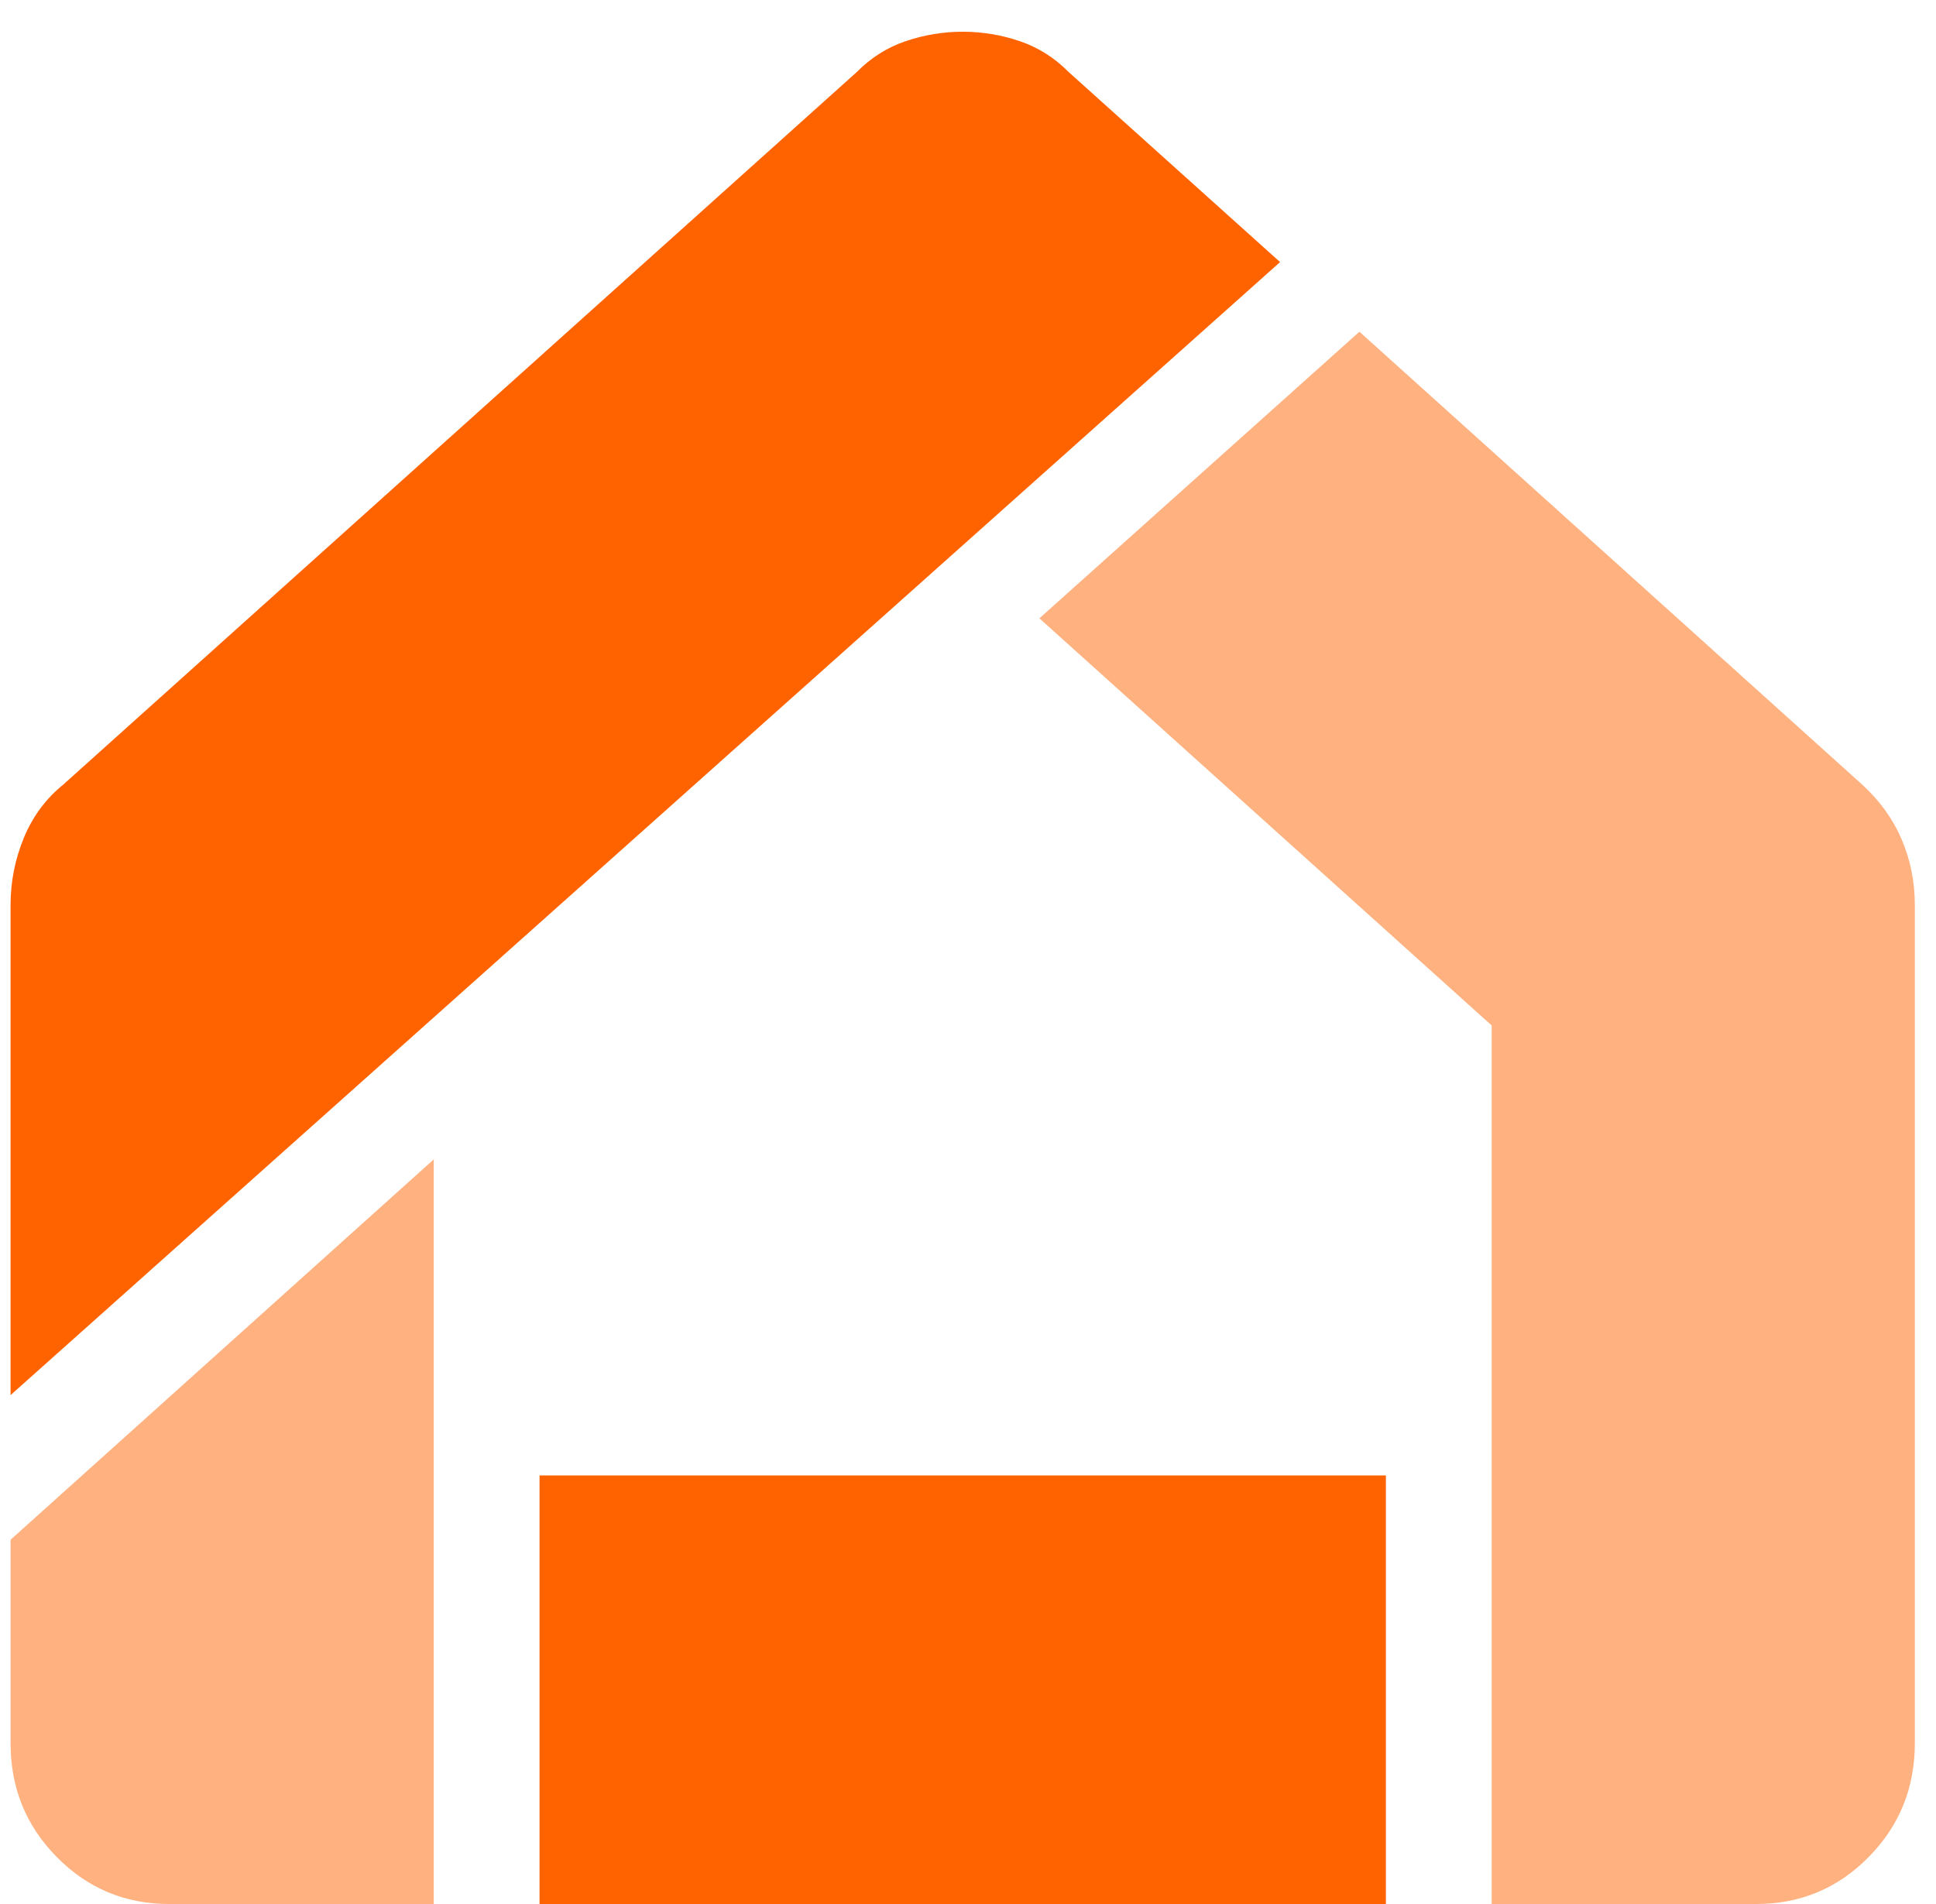
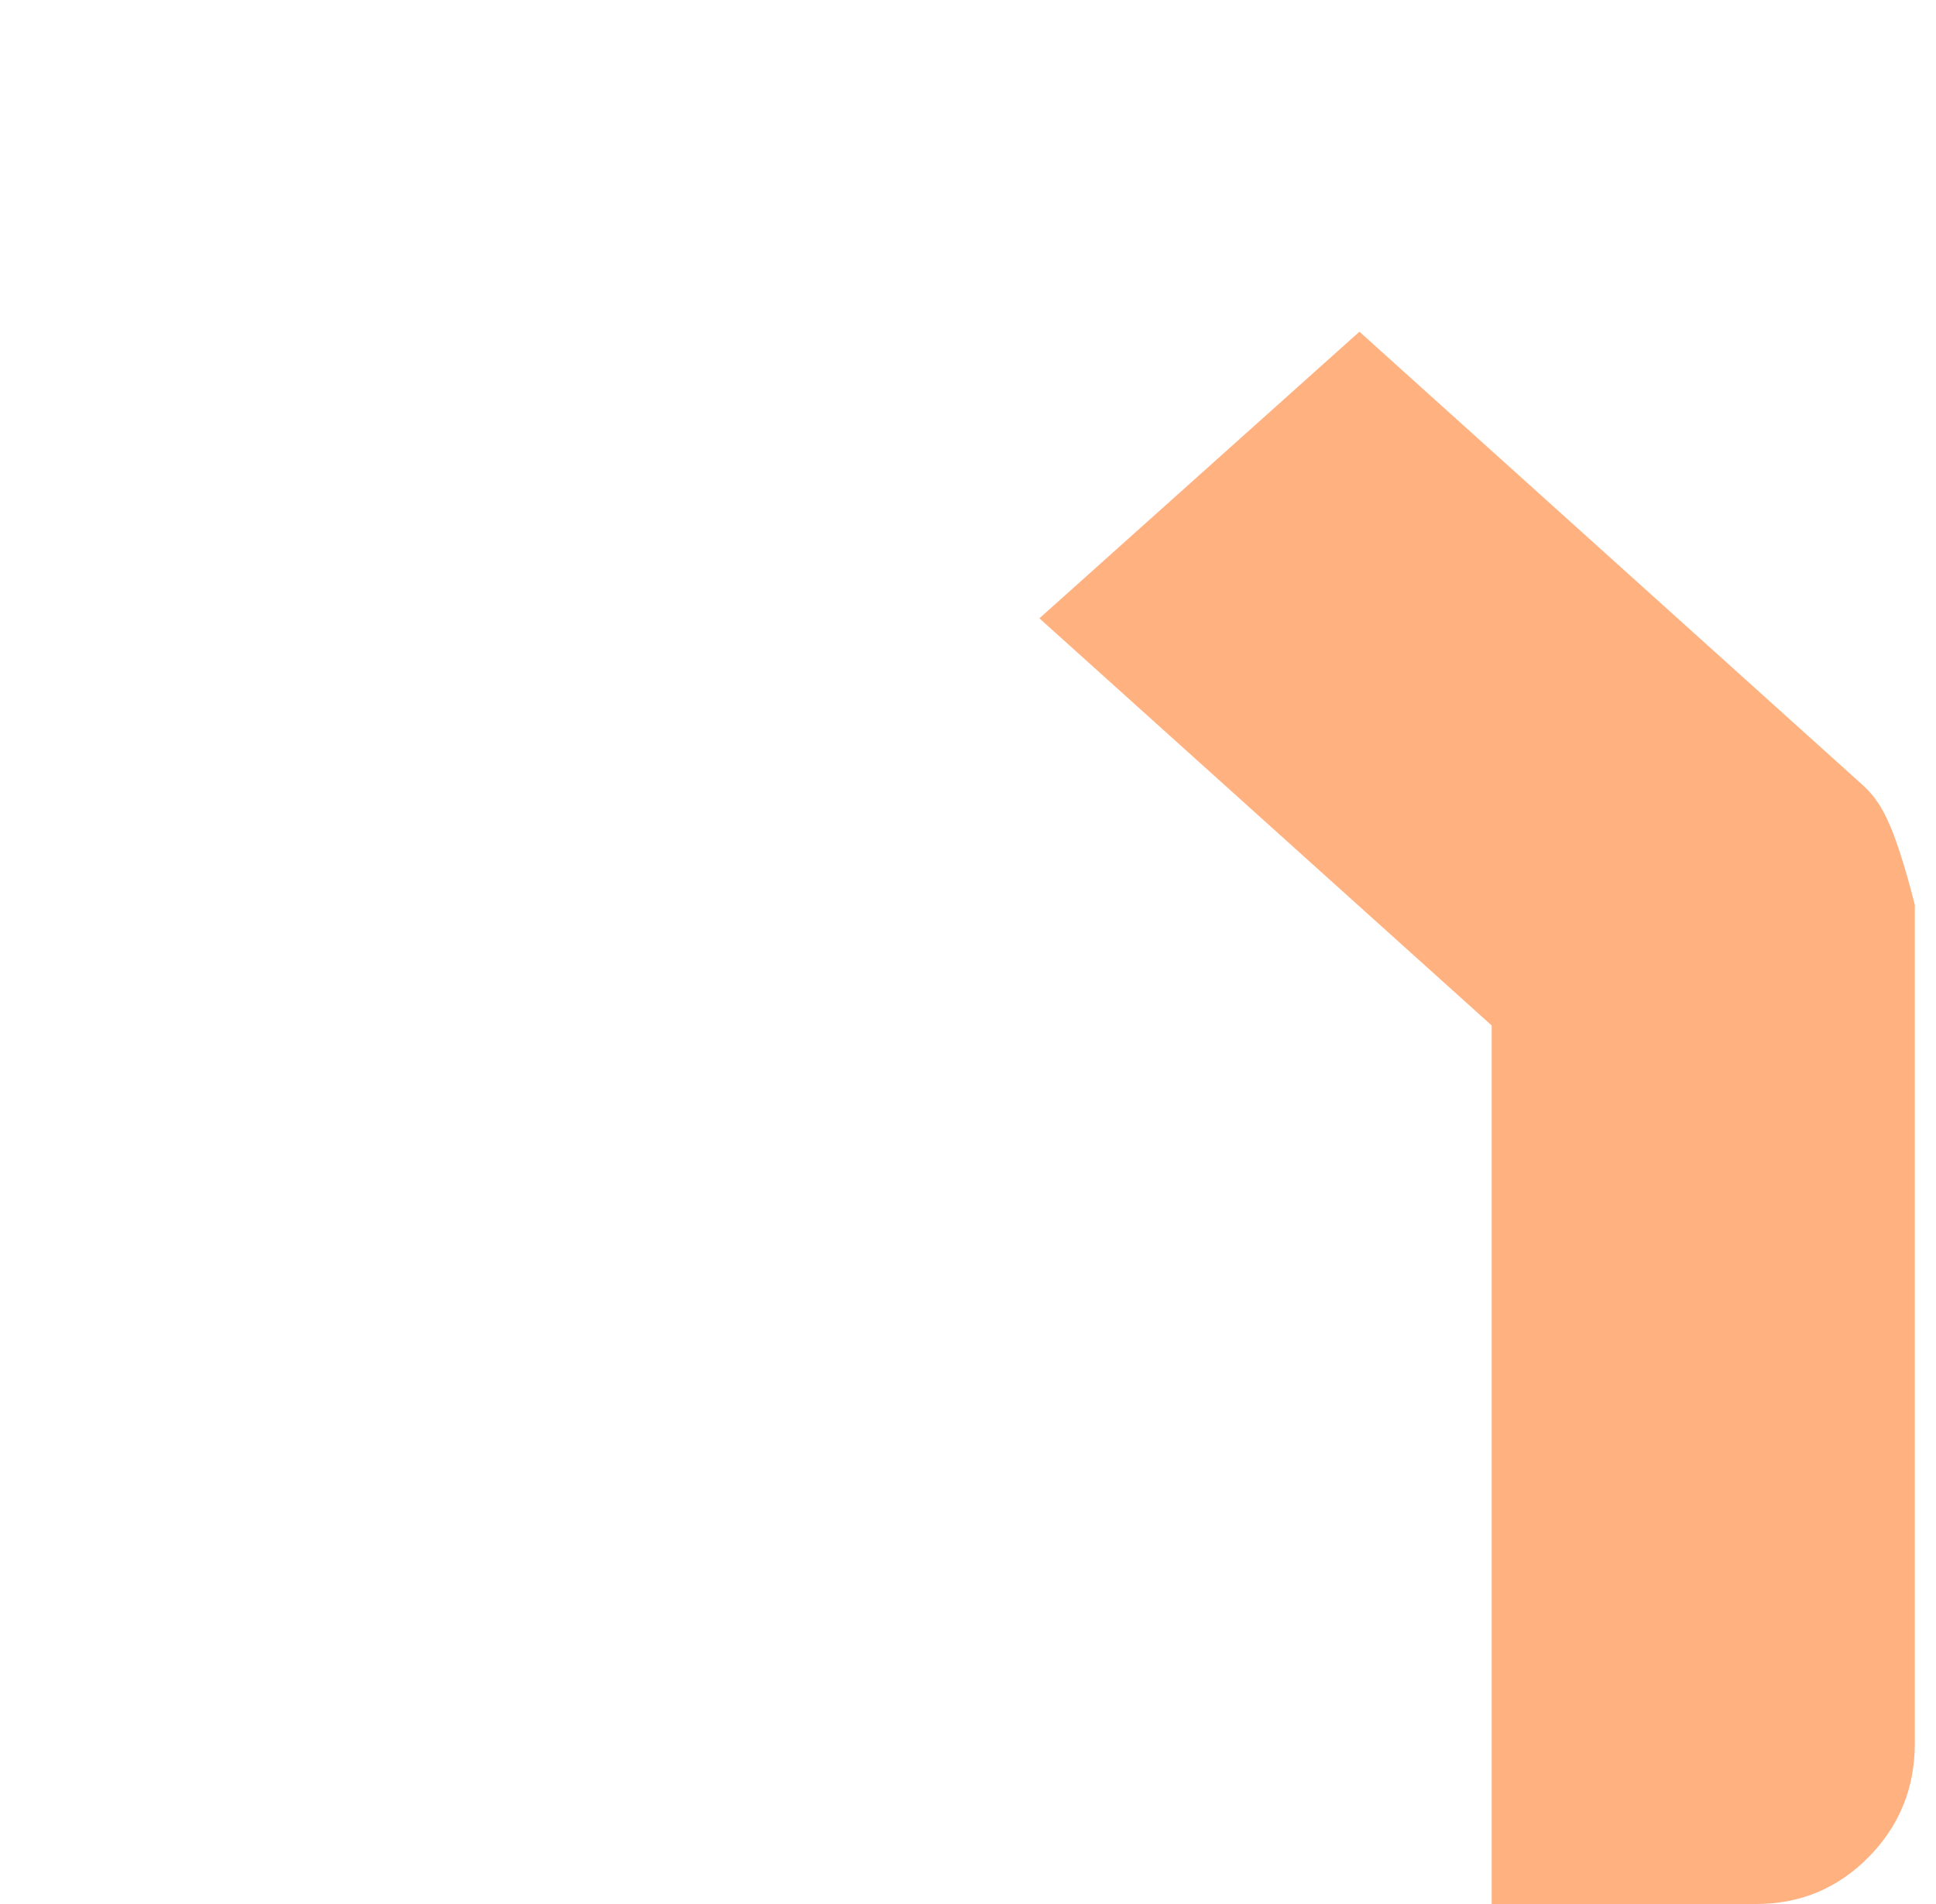
<svg xmlns="http://www.w3.org/2000/svg" width="61" height="60" viewBox="0 0 61 60" fill="none">
  <g id="img_foundation" clipPath="url(#clip0_5_769)">
    <g id="Group 1">
-       <path id="Vector" d="M17 60V46.495H43.667V60H17Z" fill="#FF6300" />
-       <path id="Vector_2" d="M5.333 60C3.944 60 2.764 59.508 1.792 58.523C0.819 57.538 0.333 56.342 0.333 54.935V48.521L13.667 36.535V60H5.333Z" fill="#FFB180" />
-       <path id="Vector_3" d="M0.333 43.963V28.517C0.333 27.785 0.472 27.082 0.75 26.406C1.028 25.731 1.444 25.168 2 24.718L27 2.266C27.444 1.816 27.958 1.492 28.542 1.295C29.125 1.098 29.722 1 30.333 1C30.944 1 31.542 1.098 32.125 1.295C32.708 1.492 33.222 1.816 33.667 2.266L40.333 8.259L0.333 43.963Z" fill="#FF6300" />
-       <path id="Vector_4" d="M47 32.315V60H55.333C56.722 60 57.903 59.508 58.875 58.523C59.847 57.538 60.333 56.342 60.333 54.935V28.516C60.333 27.785 60.194 27.096 59.917 26.448C59.639 25.801 59.222 25.224 58.667 24.718L42.833 10.453L32.75 19.485L47 32.315Z" fill="#FFB180" />
+       <path id="Vector_4" d="M47 32.315V60H55.333C56.722 60 57.903 59.508 58.875 58.523C59.847 57.538 60.333 56.342 60.333 54.935V28.516C59.639 25.801 59.222 25.224 58.667 24.718L42.833 10.453L32.75 19.485L47 32.315Z" fill="#FFB180" />
    </g>
  </g>
  <defs>
    <clipPath id="clip0_5_769">
      <rect width="60" height="60" fill="white" transform="translate(0.333)" />
    </clipPath>
  </defs>
</svg>